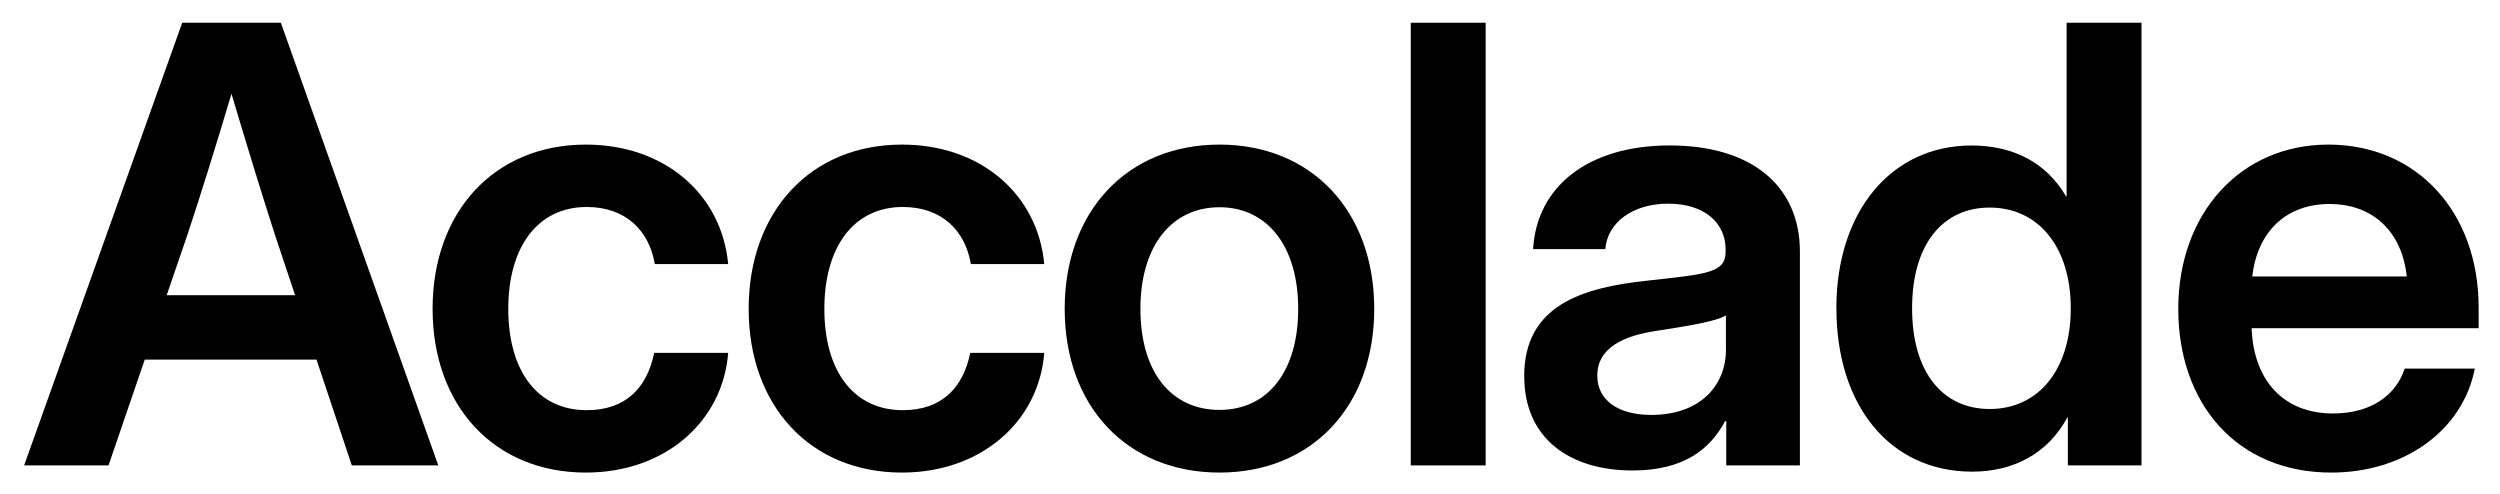
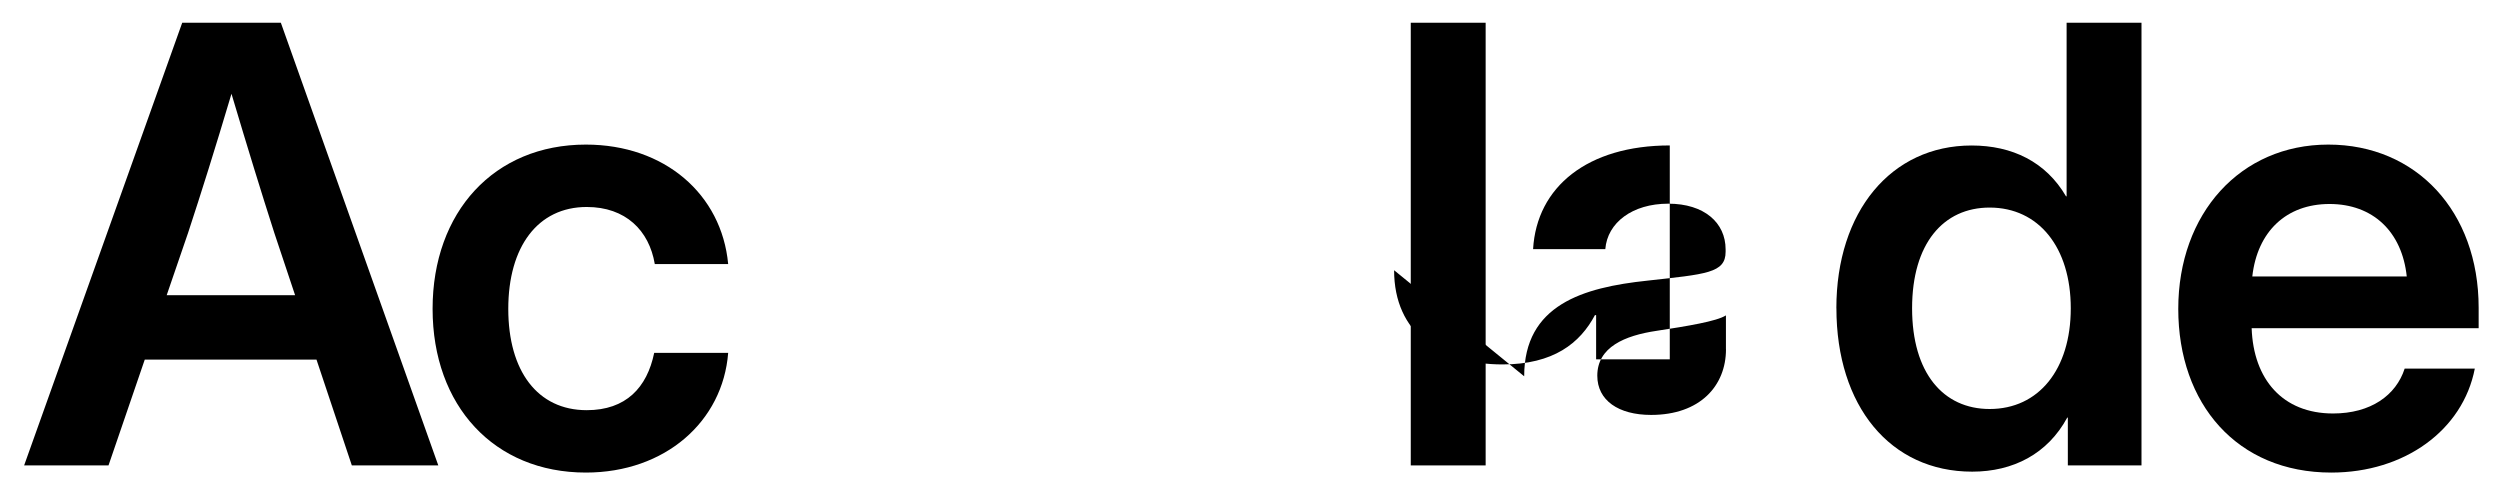
<svg xmlns="http://www.w3.org/2000/svg" id="Layer_1" data-name="Layer 1" viewBox="0 0 468.4 92.56">
  <defs>
    <style>
      .cls-1 {
        isolation: isolate;
      }
    </style>
  </defs>
  <g id="Accolade" class="cls-1">
    <g class="cls-1">
      <path d="M34.14,4.26h18.48l29.5,82.94h-16.2l-6.62-19.82H27.12l-6.79,19.82H4.52L34.14,4.26ZM55.29,55.31l-3.9-11.69c-2.45-7.63-4.9-15.59-8.02-26.05-3.12,10.46-5.62,18.42-8.13,26.05l-4.01,11.69h24.05Z" />
      <path d="M81.05,57.87c0-18.15,11.52-30.78,28.72-30.78,14.75,0,25.44,9.3,26.66,22.38h-13.75c-1.06-6.29-5.46-10.69-12.75-10.69-9.18,0-14.7,7.46-14.7,19.09s5.46,18.98,14.7,18.98c7.35,0,11.3-4.23,12.64-10.74h13.86c-1,12.86-11.8,22.43-26.66,22.43-17.2,0-28.72-12.52-28.72-30.67Z" />
-       <path d="M140.27,57.87c0-18.15,11.52-30.78,28.72-30.78,14.75,0,25.44,9.3,26.66,22.38h-13.75c-1.06-6.29-5.46-10.69-12.75-10.69-9.18,0-14.7,7.46-14.7,19.09s5.46,18.98,14.7,18.98c7.35,0,11.3-4.23,12.64-10.74h13.86c-1,12.86-11.8,22.43-26.66,22.43-17.2,0-28.72-12.52-28.72-30.67Z" />
-       <path d="M199.48,57.87c0-18.26,11.69-30.78,29-30.78s29,12.52,29,30.78-11.69,30.67-29,30.67-29-12.41-29-30.67ZM243.23,57.87c0-11.75-5.79-19.04-14.75-19.04s-14.81,7.24-14.81,19.04,5.73,18.93,14.81,18.93,14.75-7.24,14.75-18.93Z" />
      <path d="M278.35,87.2h-14.03V4.26h14.03v82.94Z" />
-       <path d="M285.57,70.5c0-13.36,10.97-16.64,23.1-17.92,10.91-1.22,14.64-1.39,14.64-5.4v-.45c0-5.01-4.01-8.57-10.74-8.57s-11.41,3.56-11.8,8.52h-13.53c.67-11.69,10.24-19.43,25.61-19.43s24.38,7.63,24.38,19.87v40.08h-13.8v-8.29h-.22c-2.78,5.23-7.74,9.24-17.31,9.24-11.69,0-20.32-5.9-20.32-17.65ZM323.37,65.44v-6.35c-1.73,1.11-7.18,2-12.97,2.89-6.01.89-11.13,3.06-11.13,8.41,0,4.62,3.95,7.35,10.08,7.35,9.18,0,14.03-5.46,14.03-12.3Z" />
+       <path d="M285.57,70.5c0-13.36,10.97-16.64,23.1-17.92,10.91-1.22,14.64-1.39,14.64-5.4v-.45c0-5.01-4.01-8.57-10.74-8.57s-11.41,3.56-11.8,8.52h-13.53c.67-11.69,10.24-19.43,25.61-19.43v40.08h-13.8v-8.29h-.22c-2.78,5.23-7.74,9.24-17.31,9.24-11.69,0-20.32-5.9-20.32-17.65ZM323.37,65.44v-6.35c-1.73,1.11-7.18,2-12.97,2.89-6.01.89-11.13,3.06-11.13,8.41,0,4.62,3.95,7.35,10.08,7.35,9.18,0,14.03-5.46,14.03-12.3Z" />
      <path d="M344.06,57.76c0-18.09,10.24-30.5,25.33-30.5,7.63,0,13.92,3.06,17.7,9.52h.11V4.26h14.03v82.94h-13.8v-8.96h-.11c-3.67,6.79-10.13,10.13-17.81,10.13-15.36,0-25.44-12.3-25.44-30.62ZM387.98,57.76c0-11.41-6.01-18.87-15.2-18.87-8.68,0-14.53,6.74-14.53,18.87s5.84,18.87,14.53,18.87c9.18,0,15.2-7.4,15.2-18.87Z" />
      <path d="M408.12,57.87c0-17.87,11.63-30.78,28.11-30.78s28.17,12.52,28.17,30.56v3.84h-42.53c.33,9.57,5.79,15.98,15.25,15.98,7.07,0,11.8-3.4,13.42-8.41h13.14c-2.23,11.52-13.14,19.48-26.89,19.48-17.65,0-28.67-12.86-28.67-30.67ZM450.93,51.8c-.89-8.41-6.35-13.58-14.47-13.58s-13.53,5.18-14.47,13.58h28.95Z" />
    </g>
  </g>
</svg>